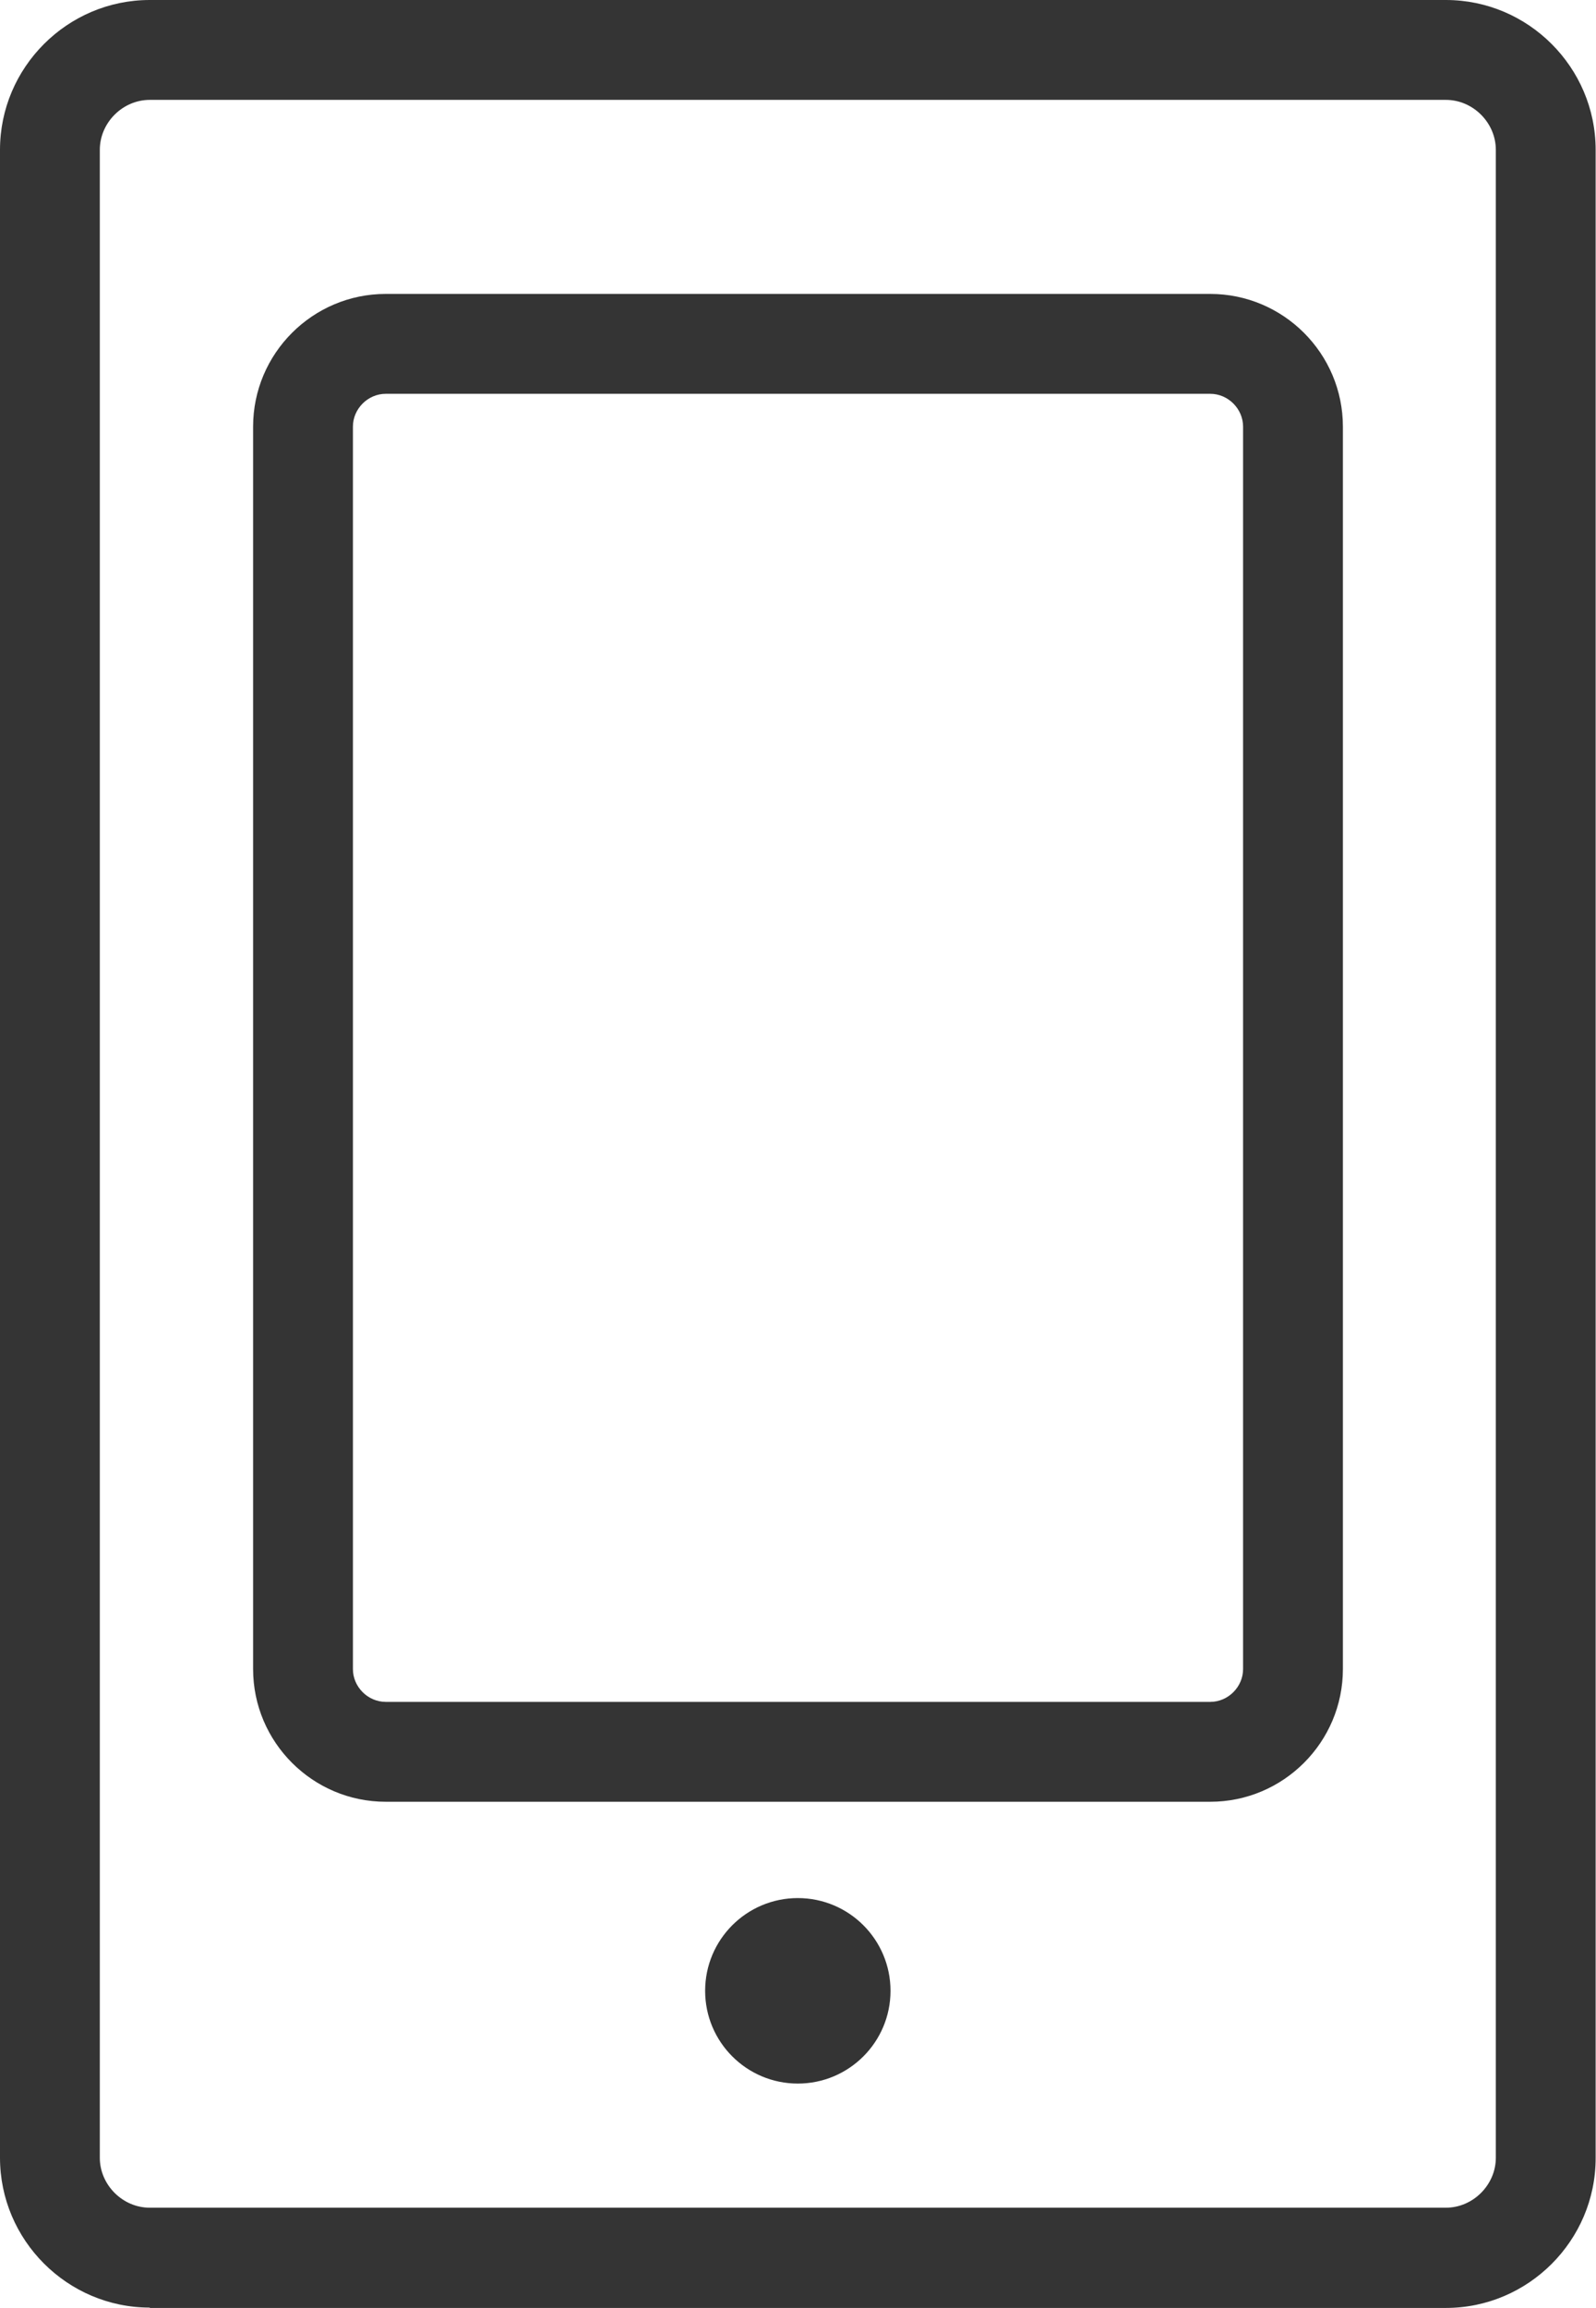
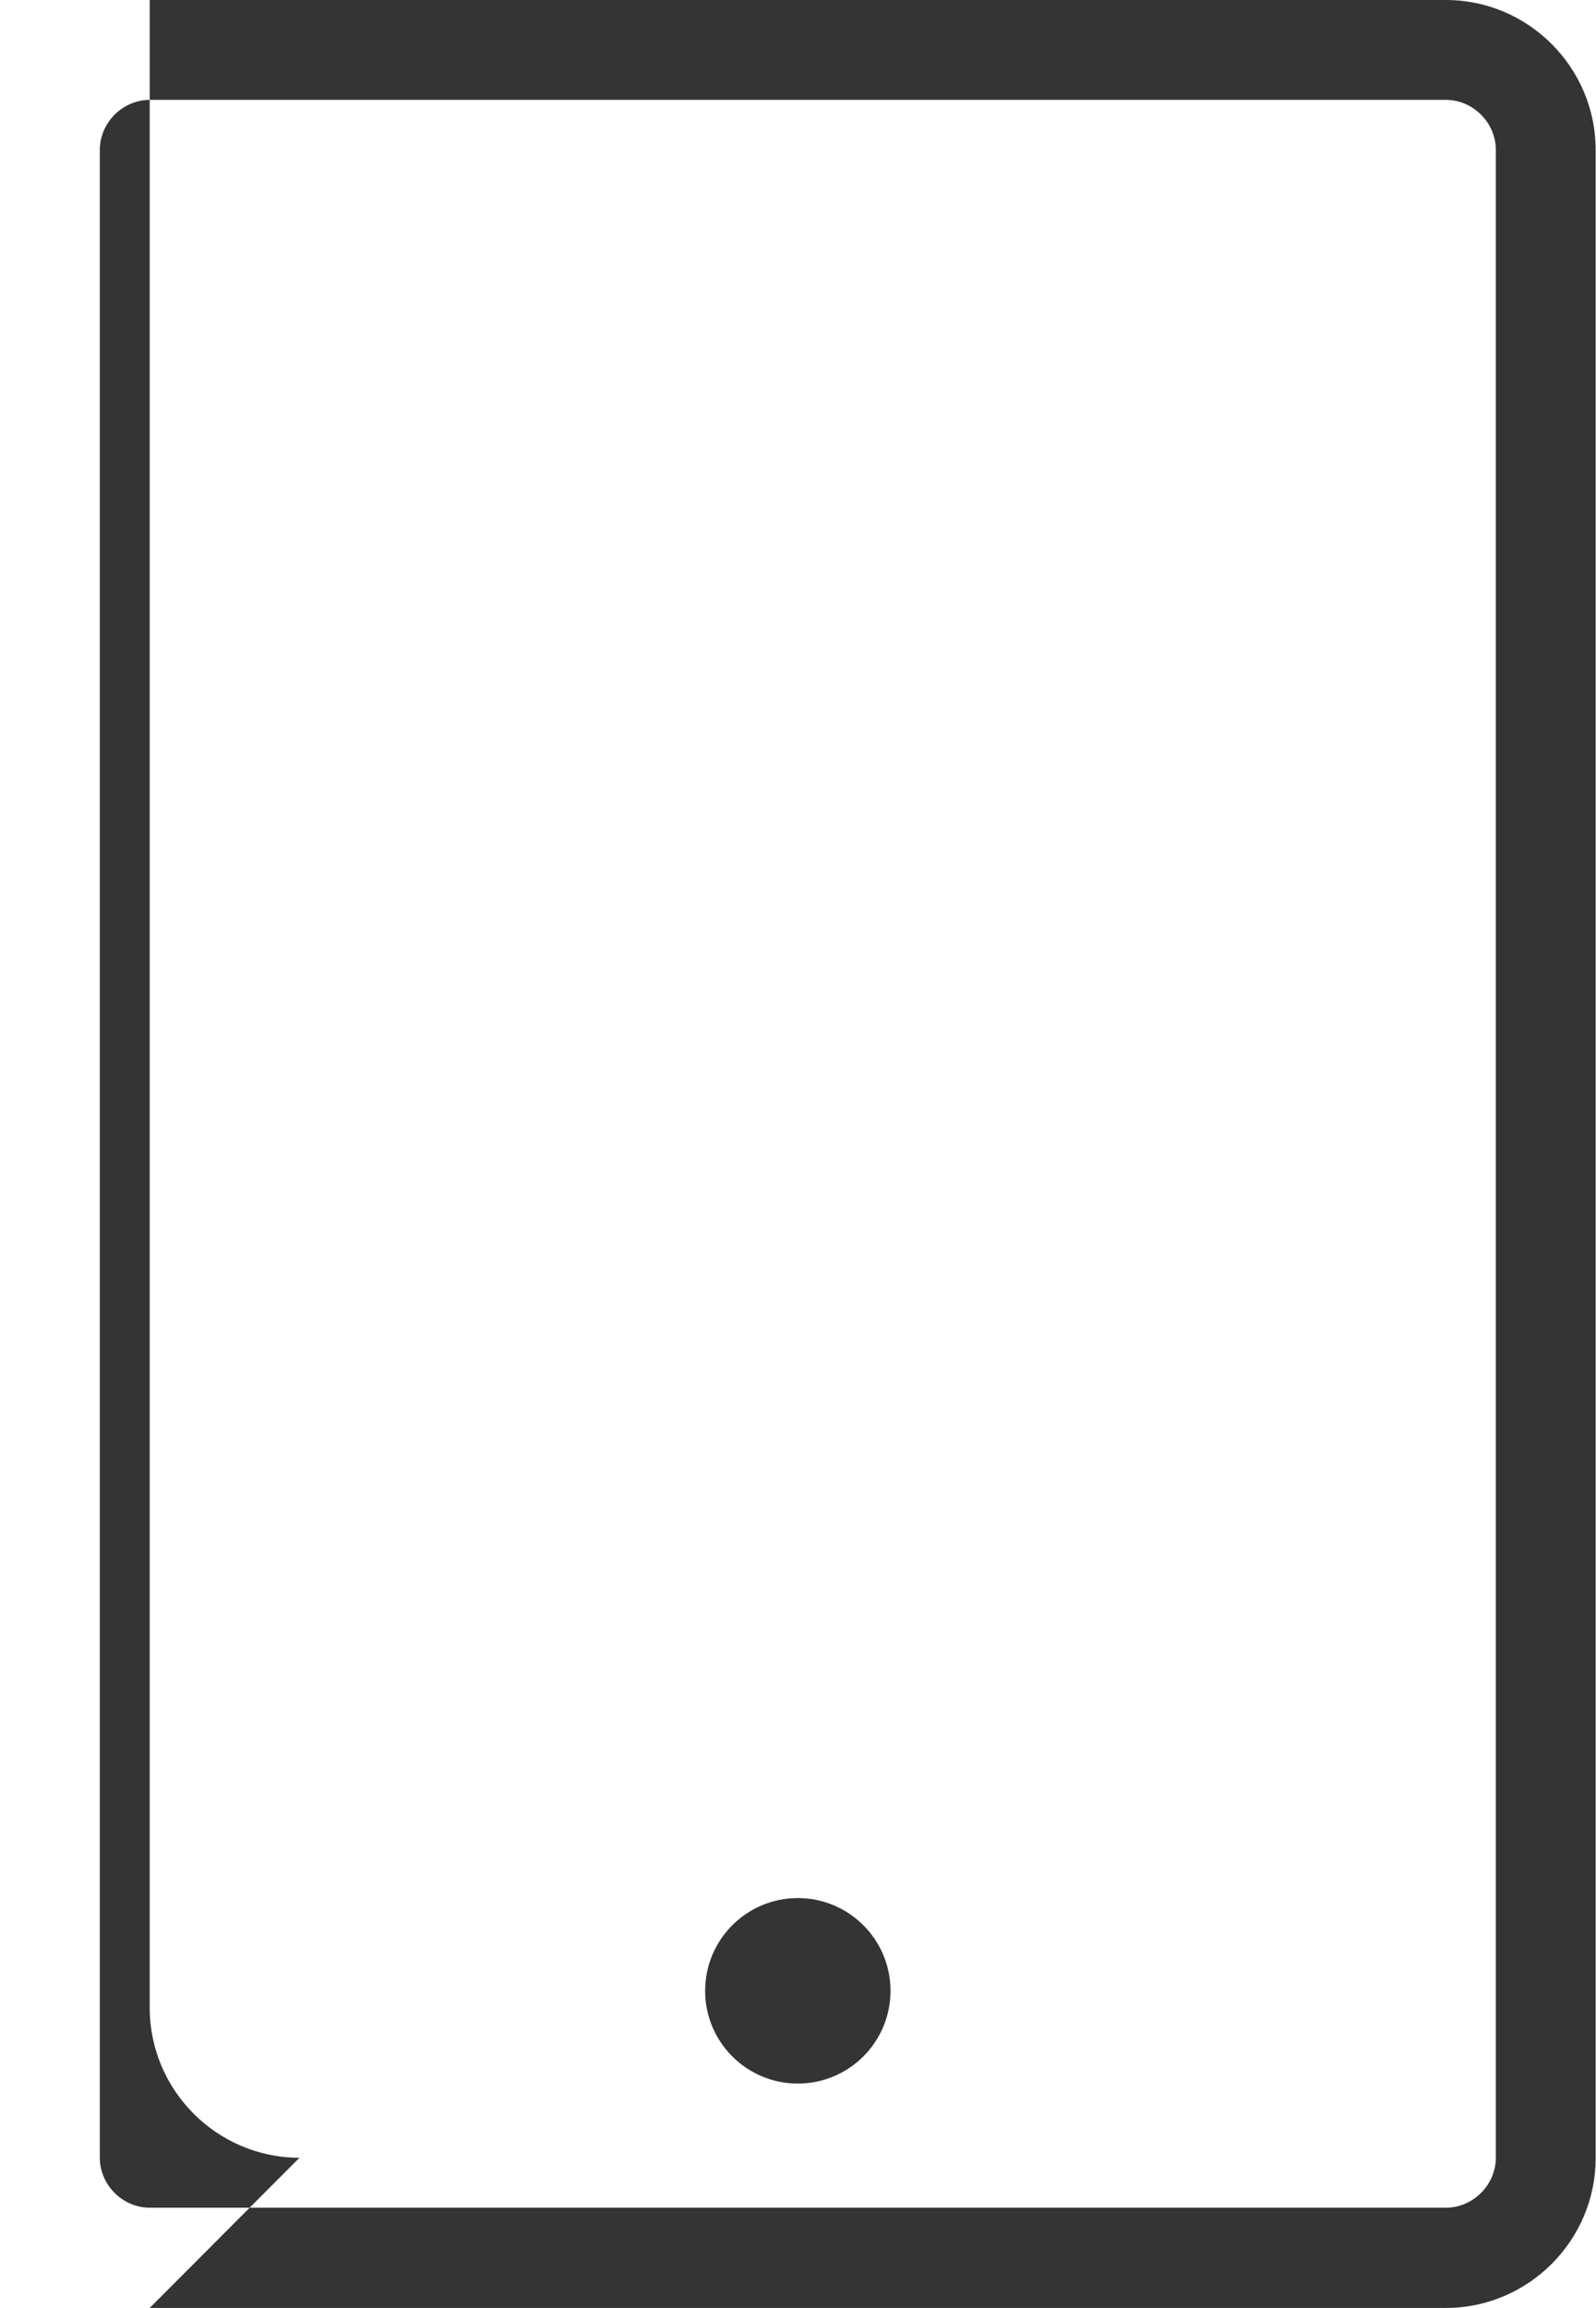
<svg xmlns="http://www.w3.org/2000/svg" id="Layer_1" viewBox="0 0 44.77 64.7">
  <defs>
    <style>
      .cls-1 {
        fill: #343434;
      }
    </style>
  </defs>
-   <path class="cls-1" d="M4.2,64.7h36.36c2.31,0,4.2-1.89,4.2-4.2V4.2c0-2.31-1.89-4.2-4.2-4.2H4.2C1.89,0,0,1.89,0,4.2v56.29c0,2.31,1.89,4.2,4.2,4.2ZM2.8,4.2c0-.76.64-1.4,1.4-1.4h36.36c.76,0,1.4.64,1.4,1.4v56.29c0,.76-.64,1.4-1.4,1.4H4.2c-.76,0-1.4-.64-1.4-1.4V4.2Z" />
-   <path class="cls-1" d="M10.82,50.51h23.13c2.05,0,3.72-1.67,3.72-3.72V11.96c0-2.05-1.67-3.72-3.72-3.72H10.82c-2.05,0-3.72,1.67-3.72,3.72v34.83c0,2.05,1.67,3.72,3.72,3.72ZM9.9,11.96c0-.5.42-.92.92-.92h23.13c.5,0,.92.42.92.92v34.83c0,.5-.42.92-.92.92H10.82c-.5,0-.92-.42-.92-.92V11.96Z" />
+   <path class="cls-1" d="M4.2,64.7h36.36c2.31,0,4.2-1.89,4.2-4.2V4.2c0-2.31-1.89-4.2-4.2-4.2H4.2v56.29c0,2.31,1.89,4.2,4.2,4.2ZM2.8,4.2c0-.76.64-1.4,1.4-1.4h36.36c.76,0,1.4.64,1.4,1.4v56.29c0,.76-.64,1.4-1.4,1.4H4.2c-.76,0-1.4-.64-1.4-1.4V4.2Z" />
  <circle class="cls-1" cx="22.38" cy="55.81" r="2.6" />
</svg>